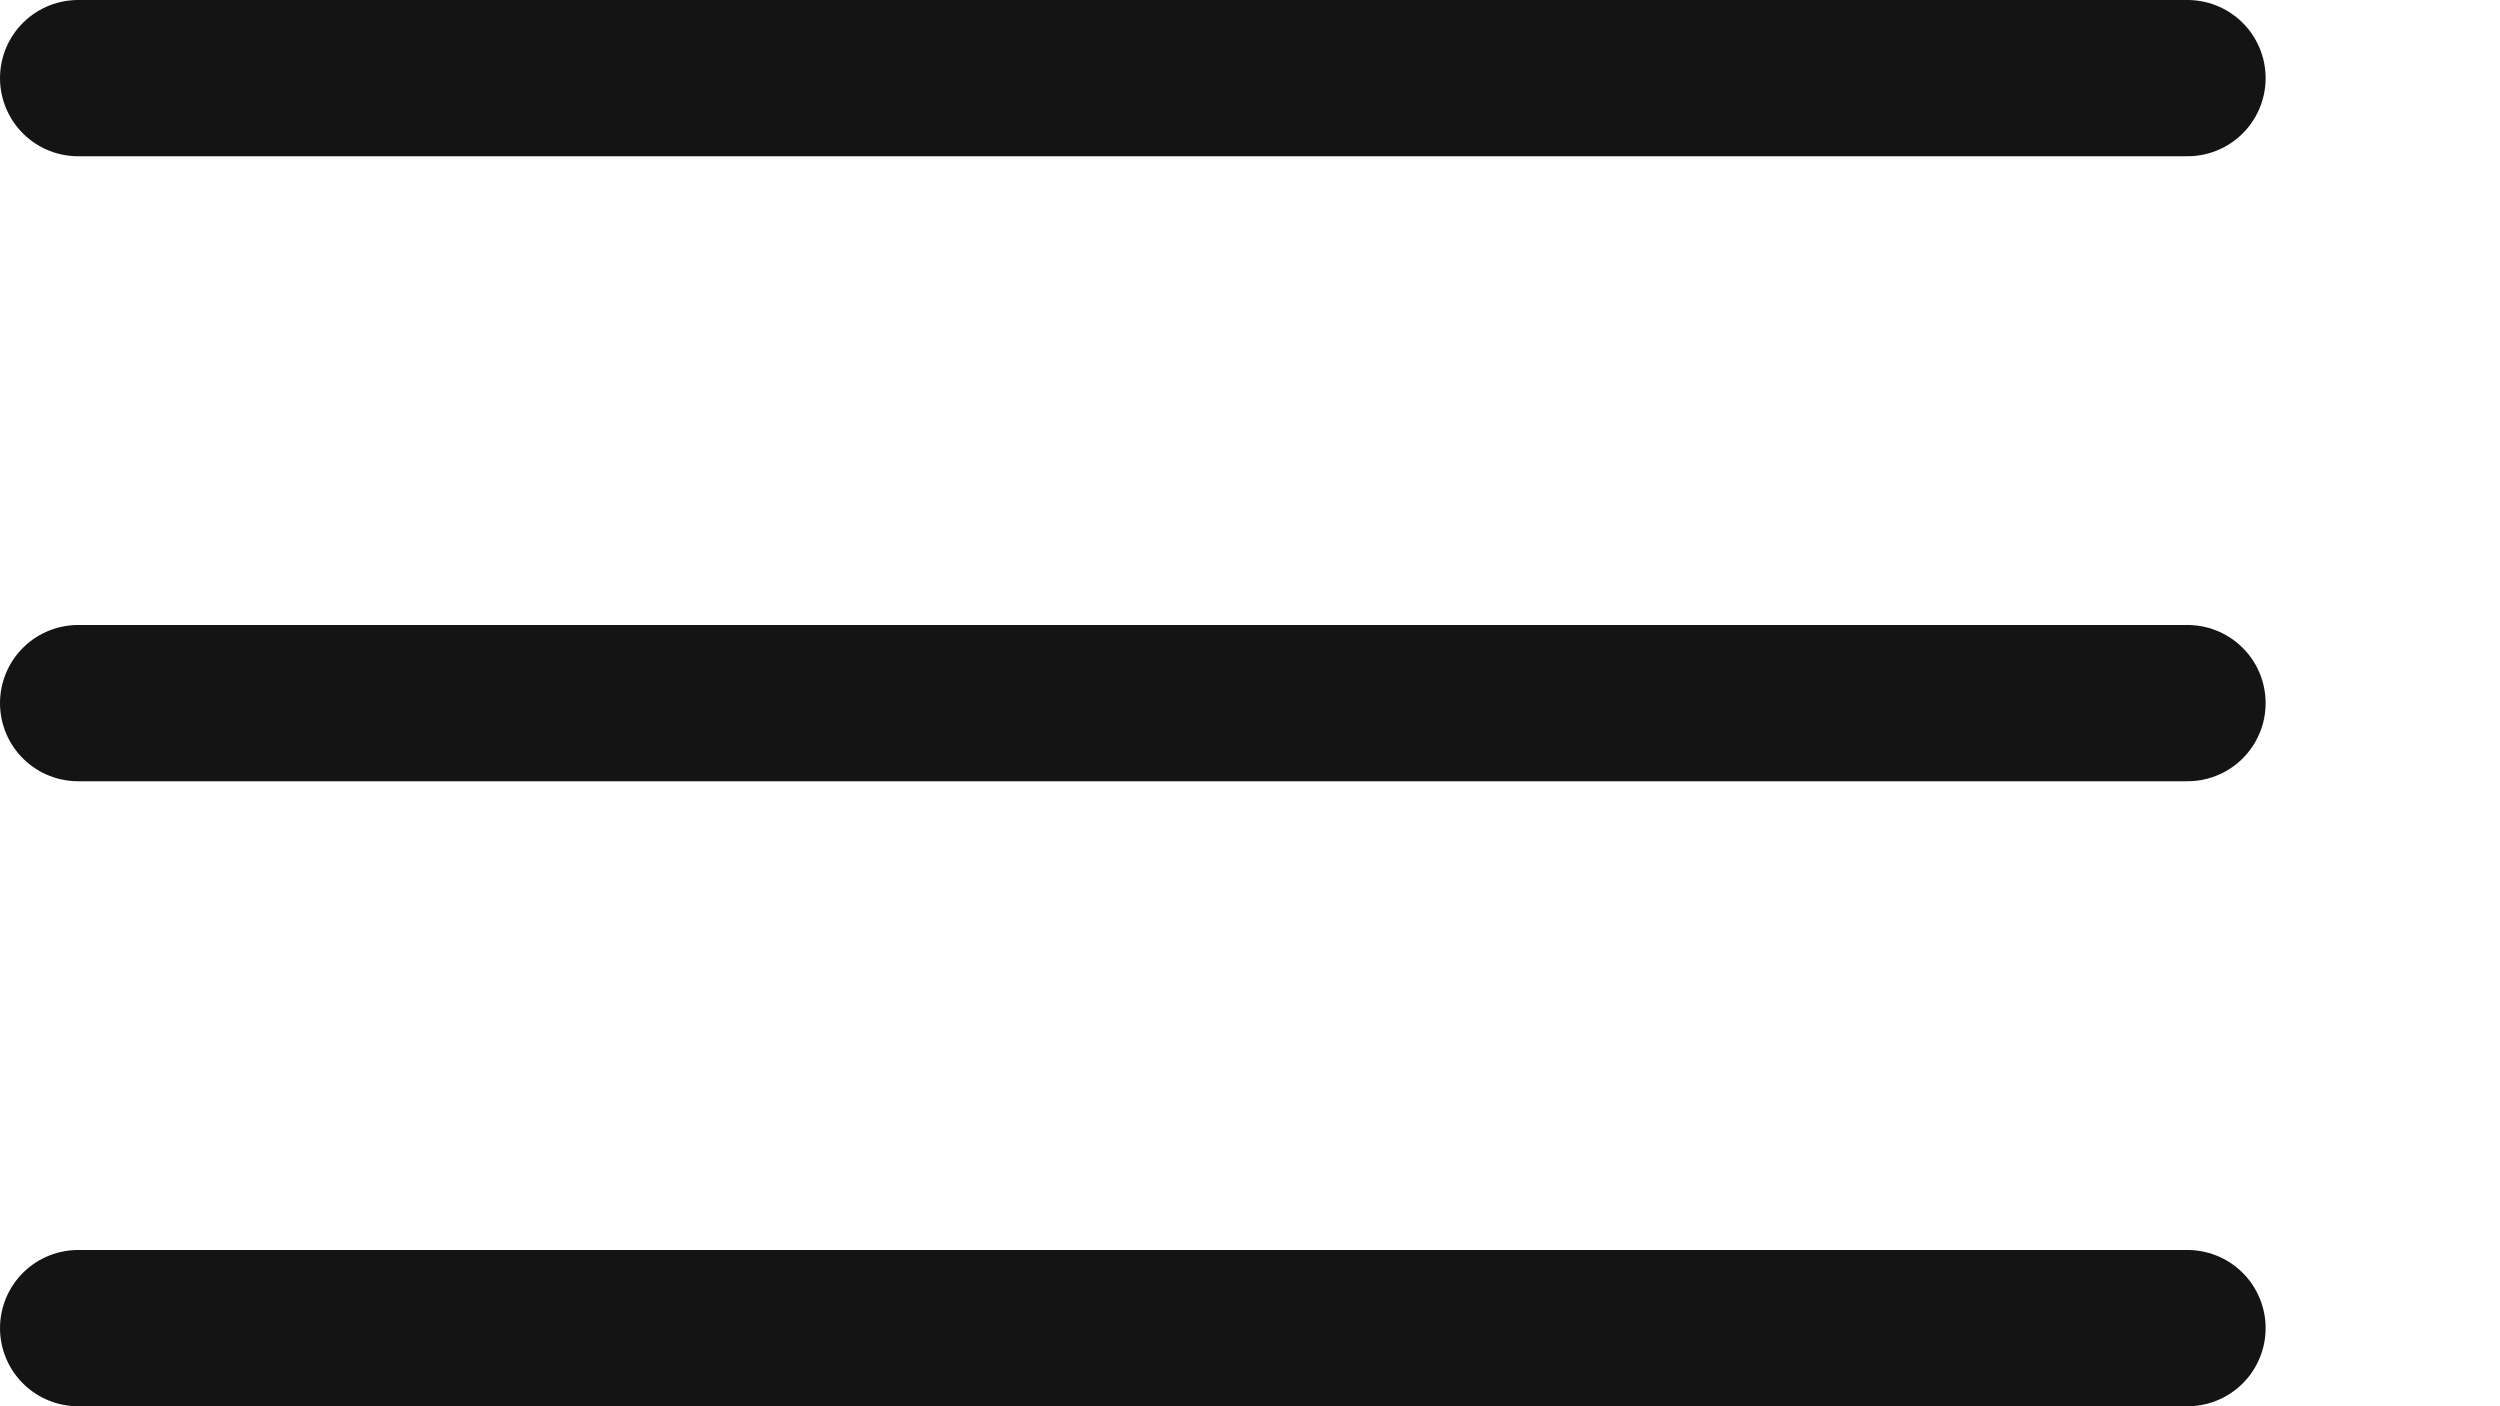
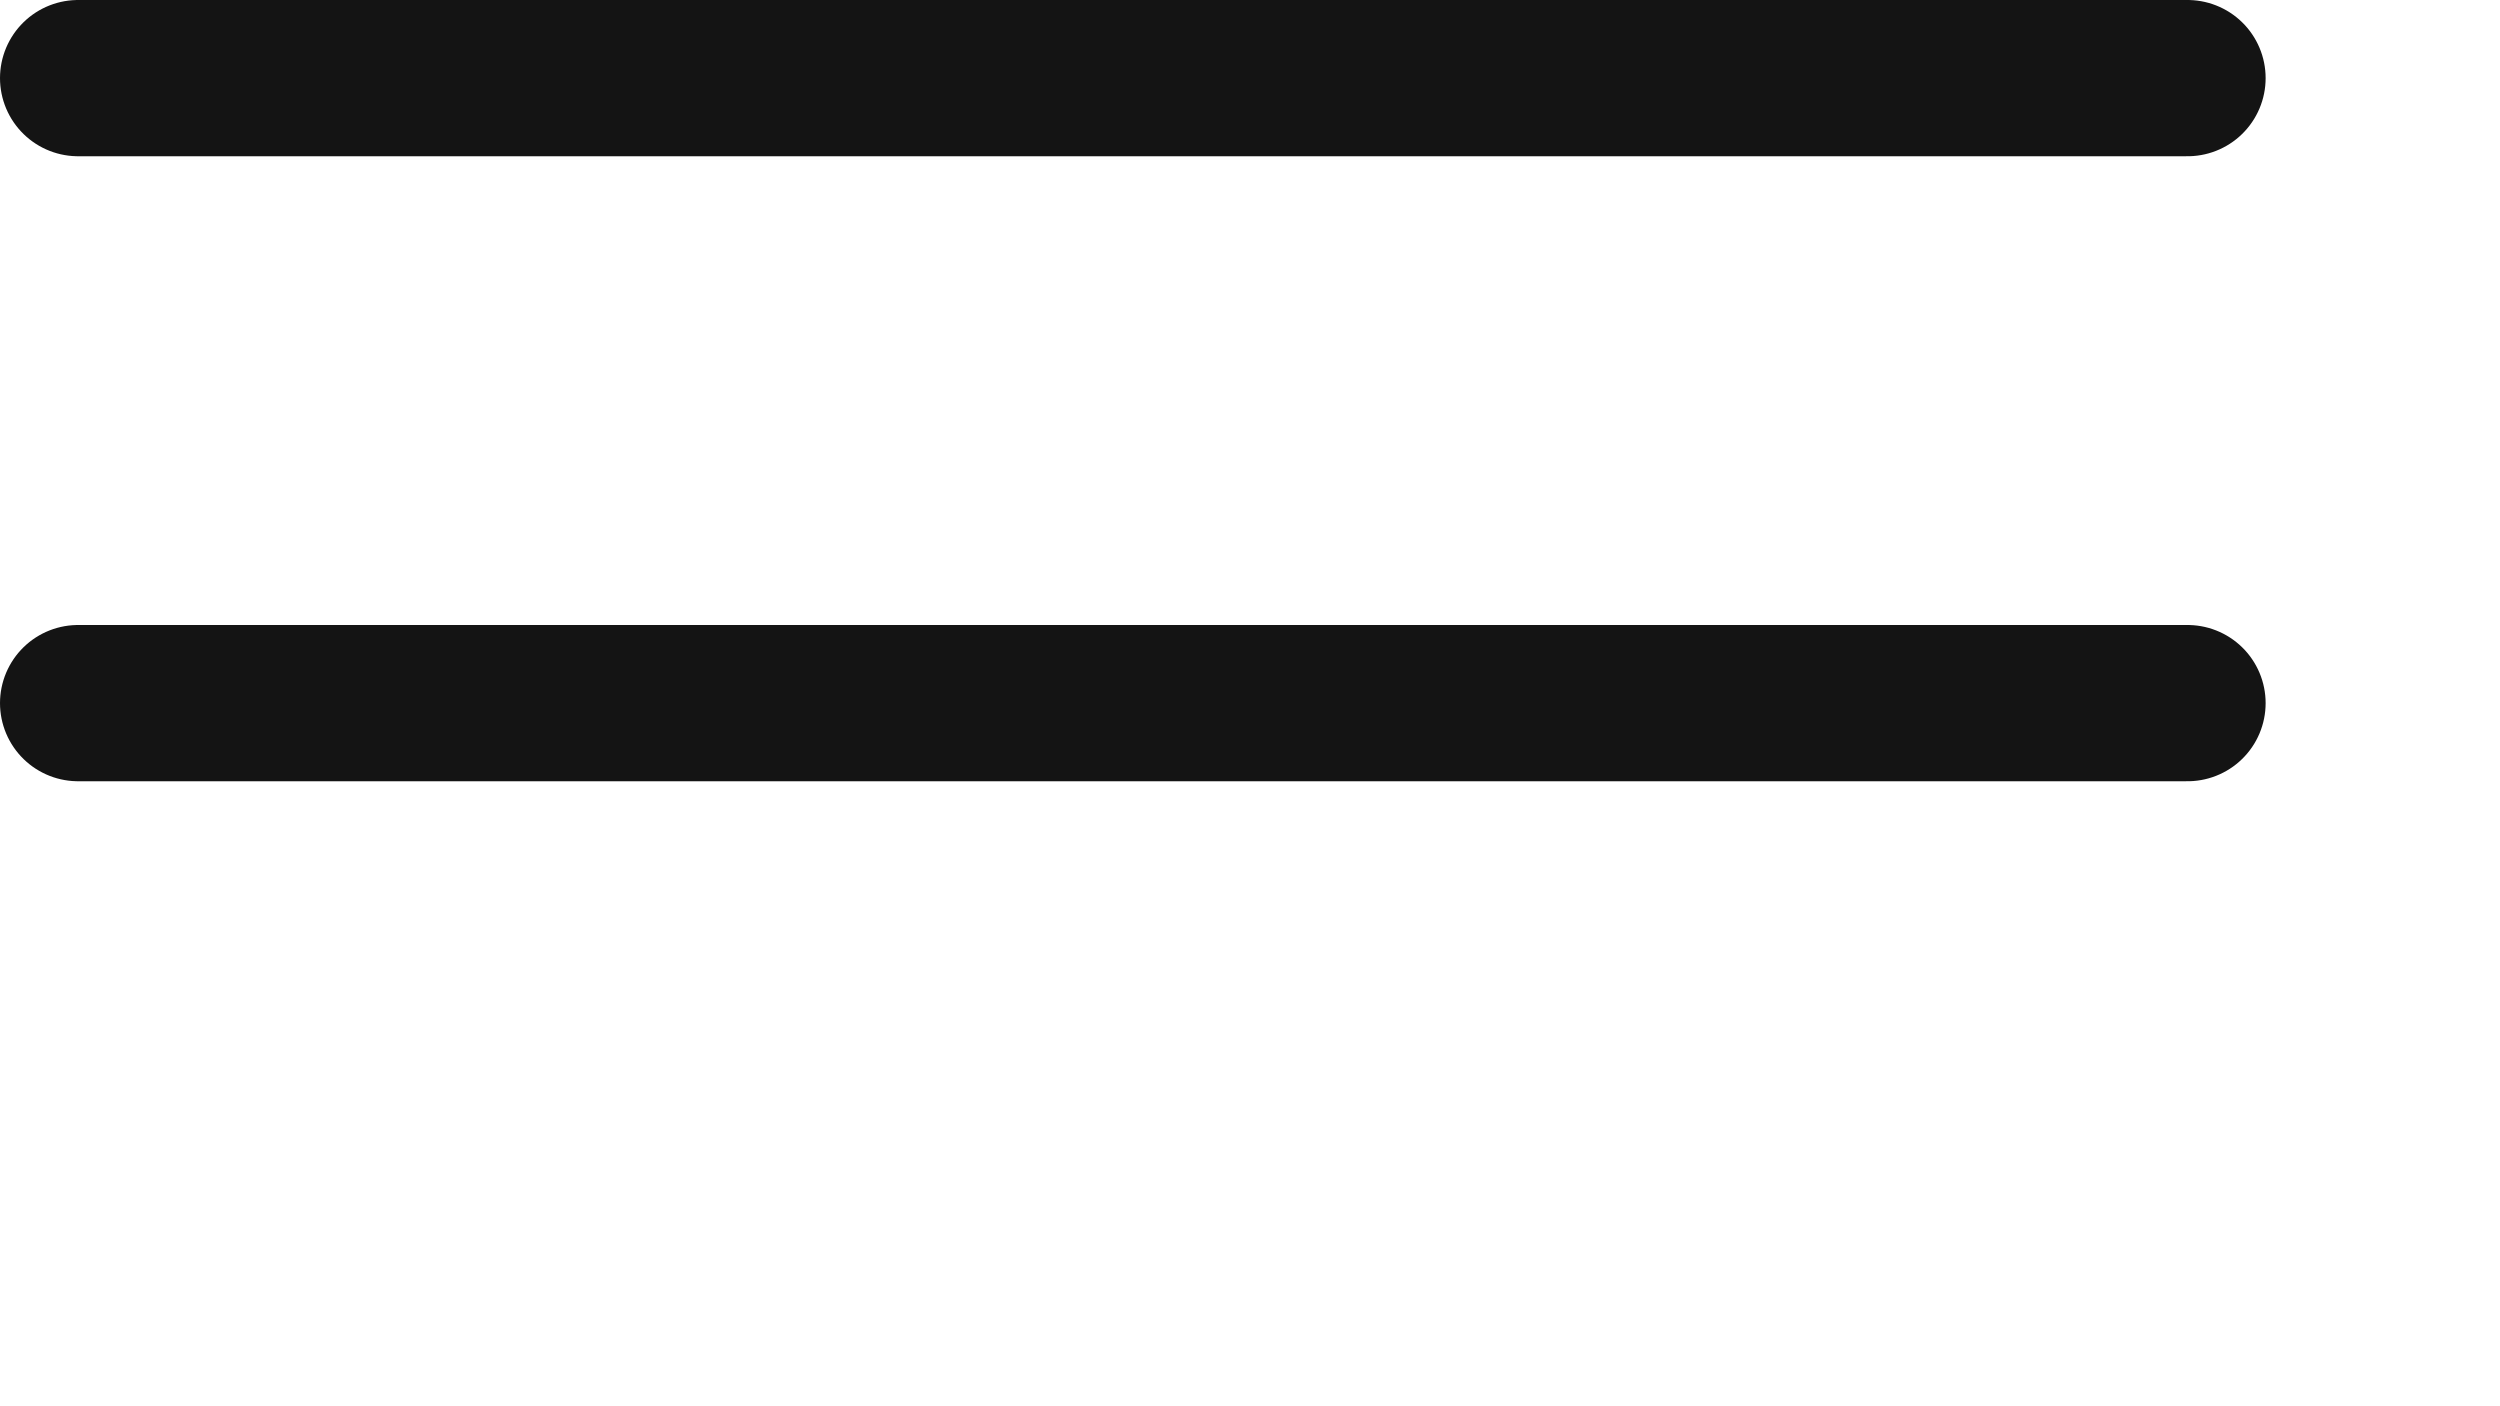
<svg xmlns="http://www.w3.org/2000/svg" width="32" height="18" viewBox="0 0 32 18" fill="none">
  <line x1="1" y1="1" x2="28" y2="1" stroke="#141414" stroke-width="2" stroke-linecap="round" />
  <line x1="1" y1="9" x2="28" y2="9" stroke="#141414" stroke-width="2" stroke-linecap="round" />
-   <line x1="1" y1="17" x2="28" y2="17" stroke="#141414" stroke-width="2" stroke-linecap="round" />
</svg>